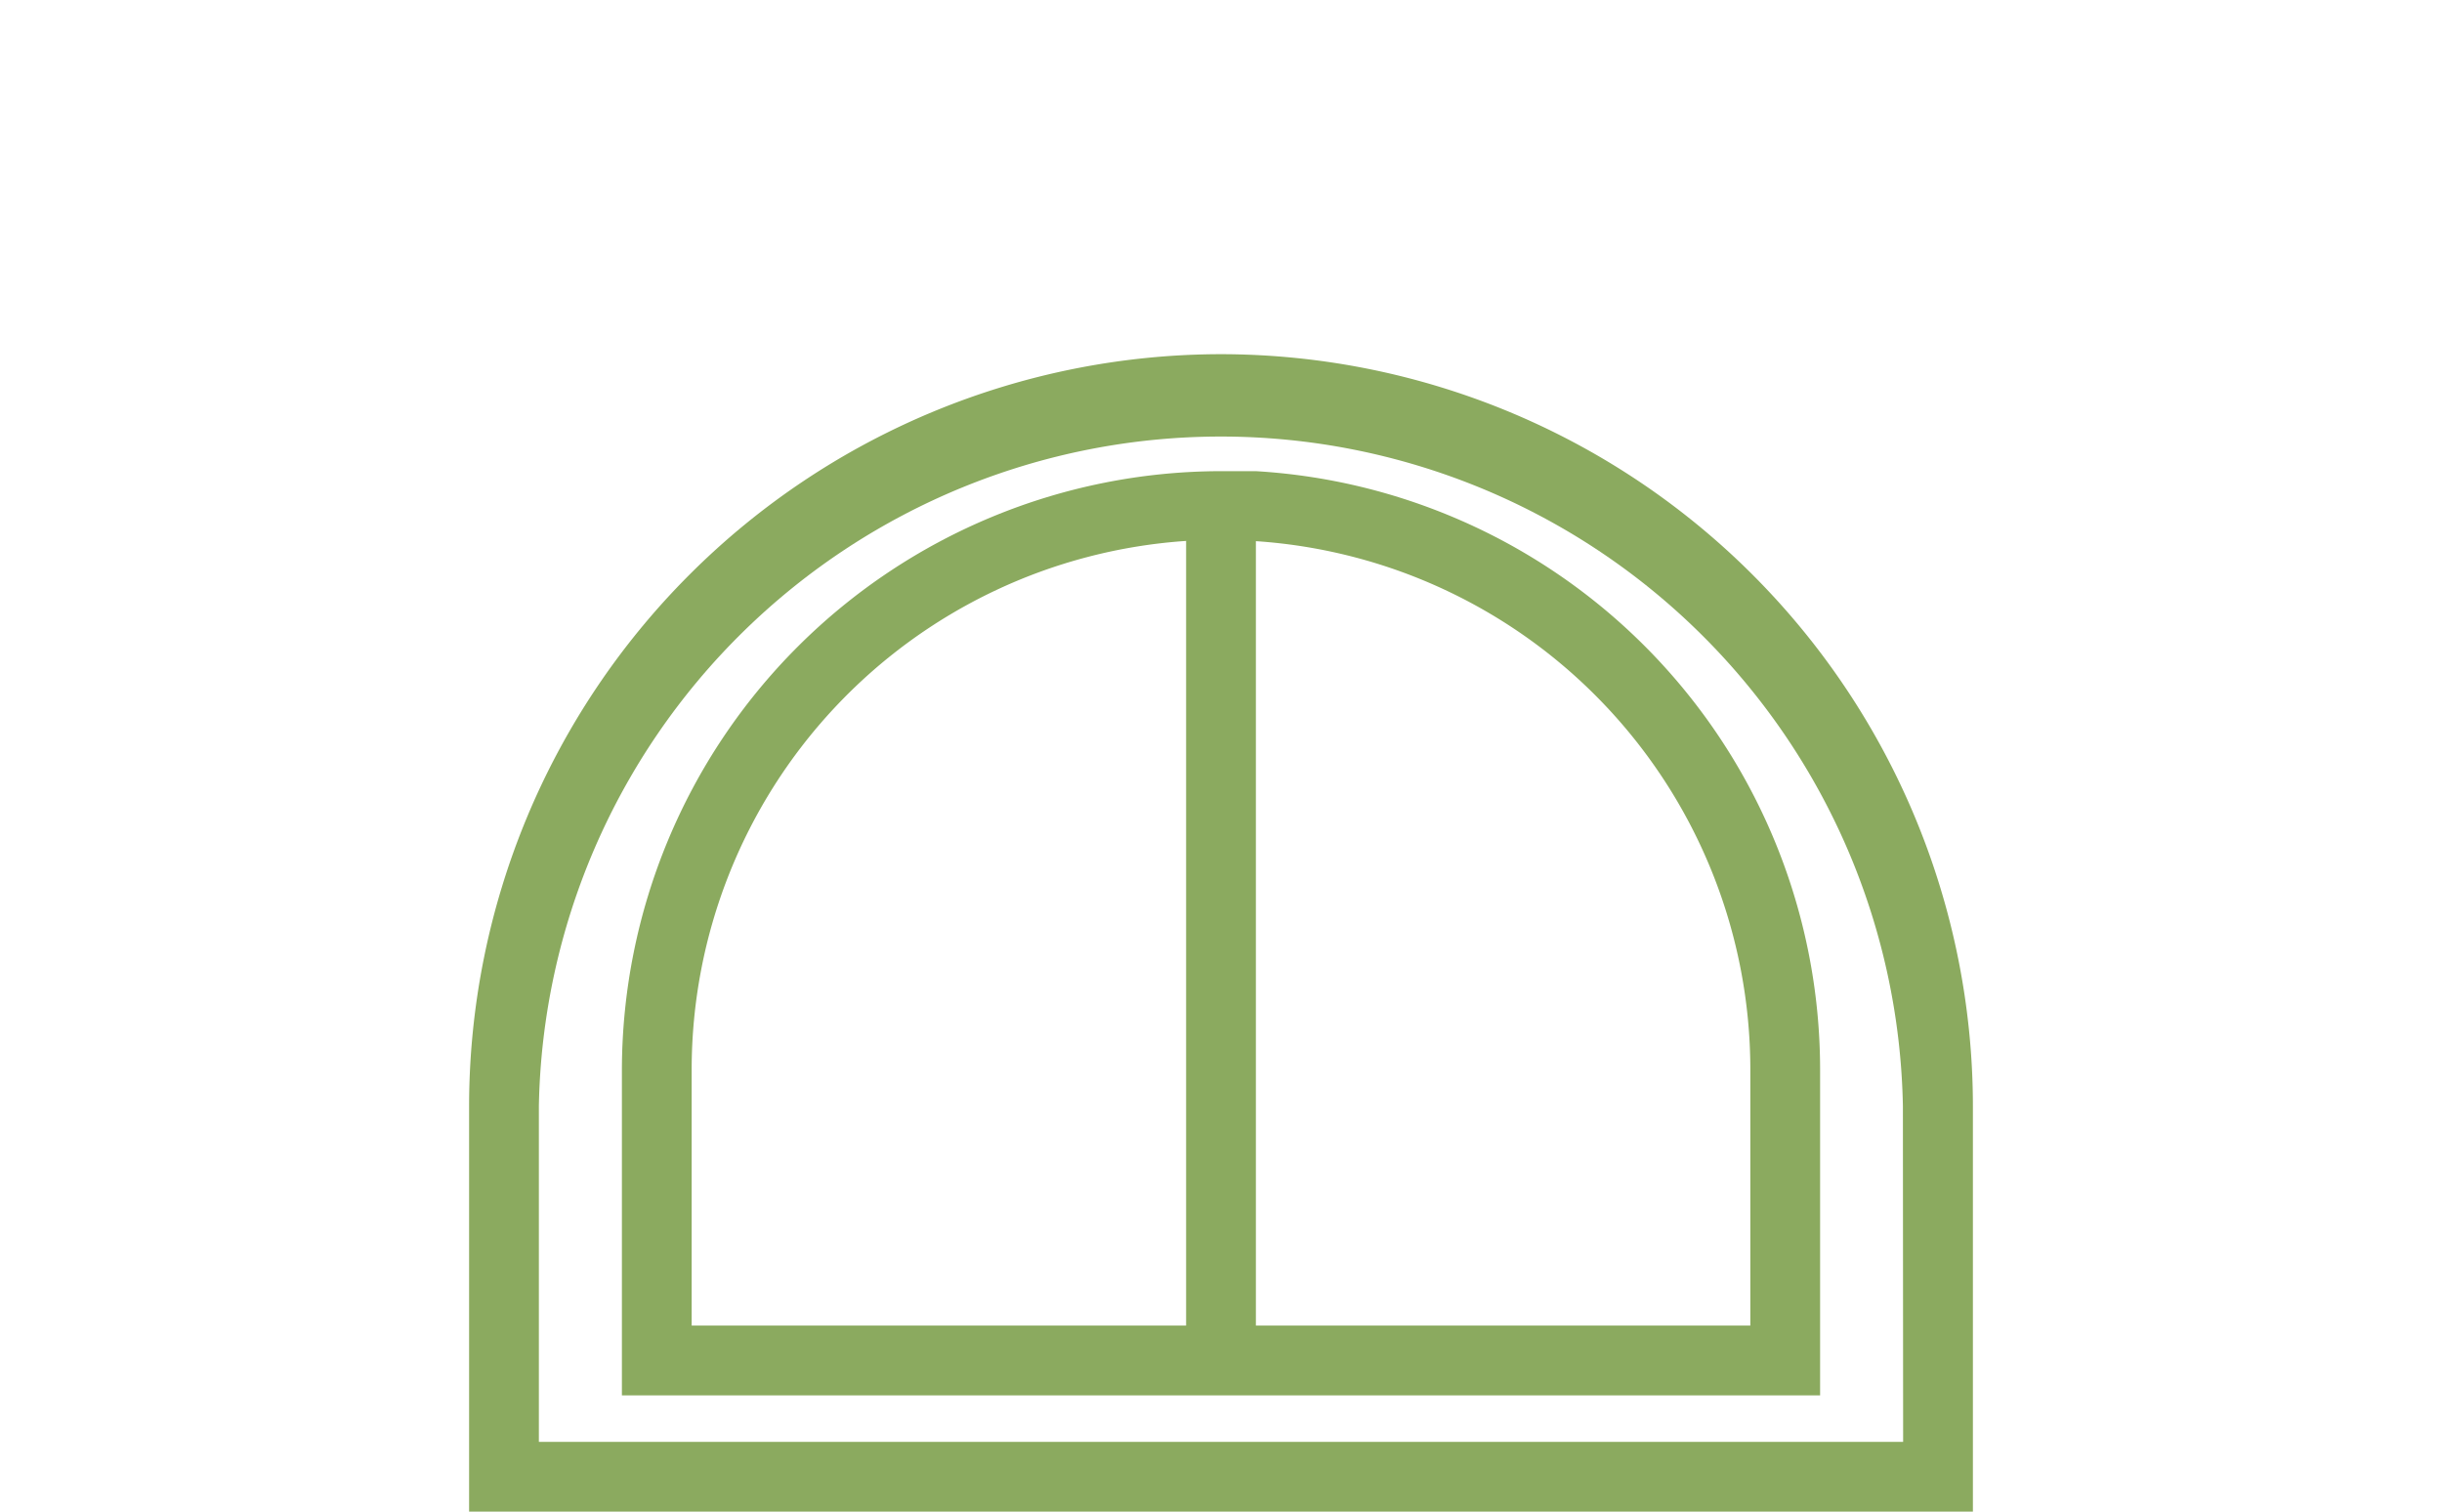
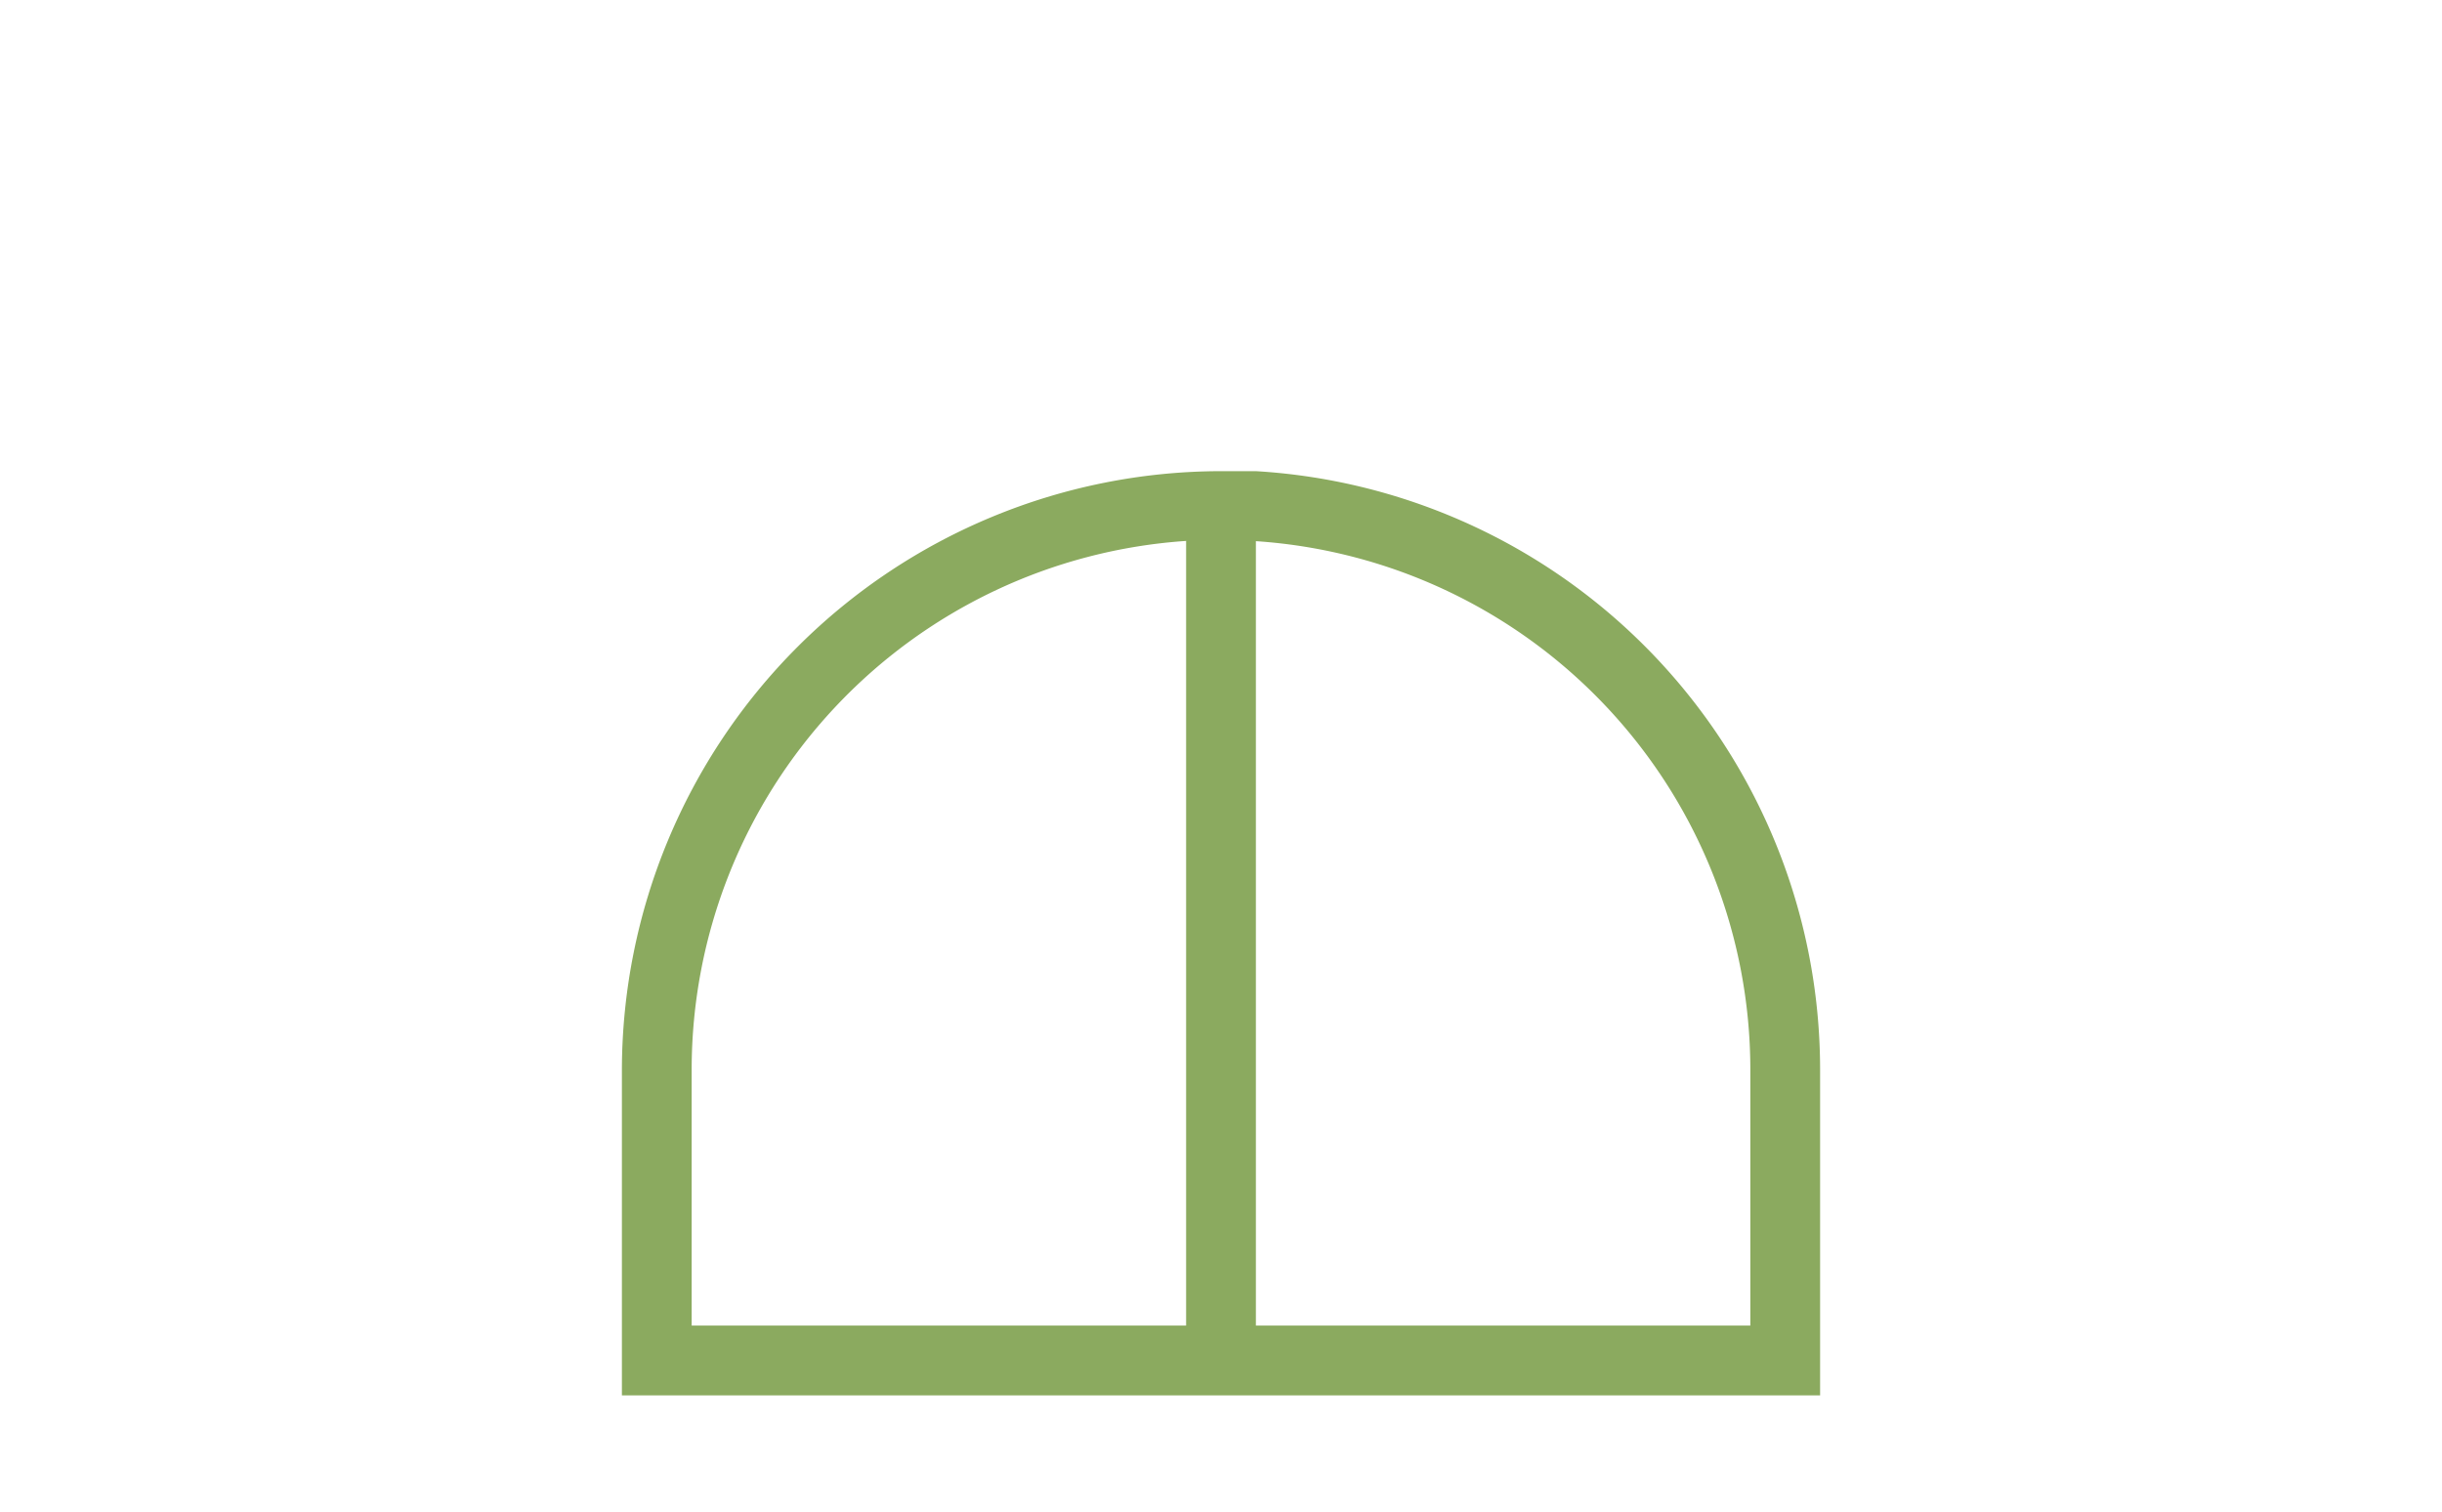
<svg xmlns="http://www.w3.org/2000/svg" viewBox="0 0 105 65">
  <defs>
    <style>.cls-1{fill:#8baa5f;}</style>
  </defs>
  <title>hortum_Bagvaxthus</title>
  <g id="Tillbehör">
-     <path class="cls-1" d="M52.5,15.23A32.36,32.36,0,0,0,20.17,47.56V65H84.83V47.56A32.36,32.36,0,0,0,52.5,15.23ZM81.83,62H23.17V47.56a29.33,29.33,0,0,1,58.65,0Z" />
-     <path class="cls-1" d="M54,20.26v0H52.5A25.79,25.79,0,0,0,26.74,46V60H78.26V46A25.79,25.79,0,0,0,54,20.26ZM51,57H29.74V46A22.79,22.79,0,0,1,51,23.26Zm24.26,0H54V23.27A22.78,22.78,0,0,1,75.26,46Z" />
+     <path class="cls-1" d="M54,20.26H52.5A25.79,25.79,0,0,0,26.74,46V60H78.26V46A25.79,25.79,0,0,0,54,20.26ZM51,57H29.74V46A22.79,22.79,0,0,1,51,23.26Zm24.26,0H54V23.27A22.78,22.78,0,0,1,75.26,46Z" />
  </g>
</svg>